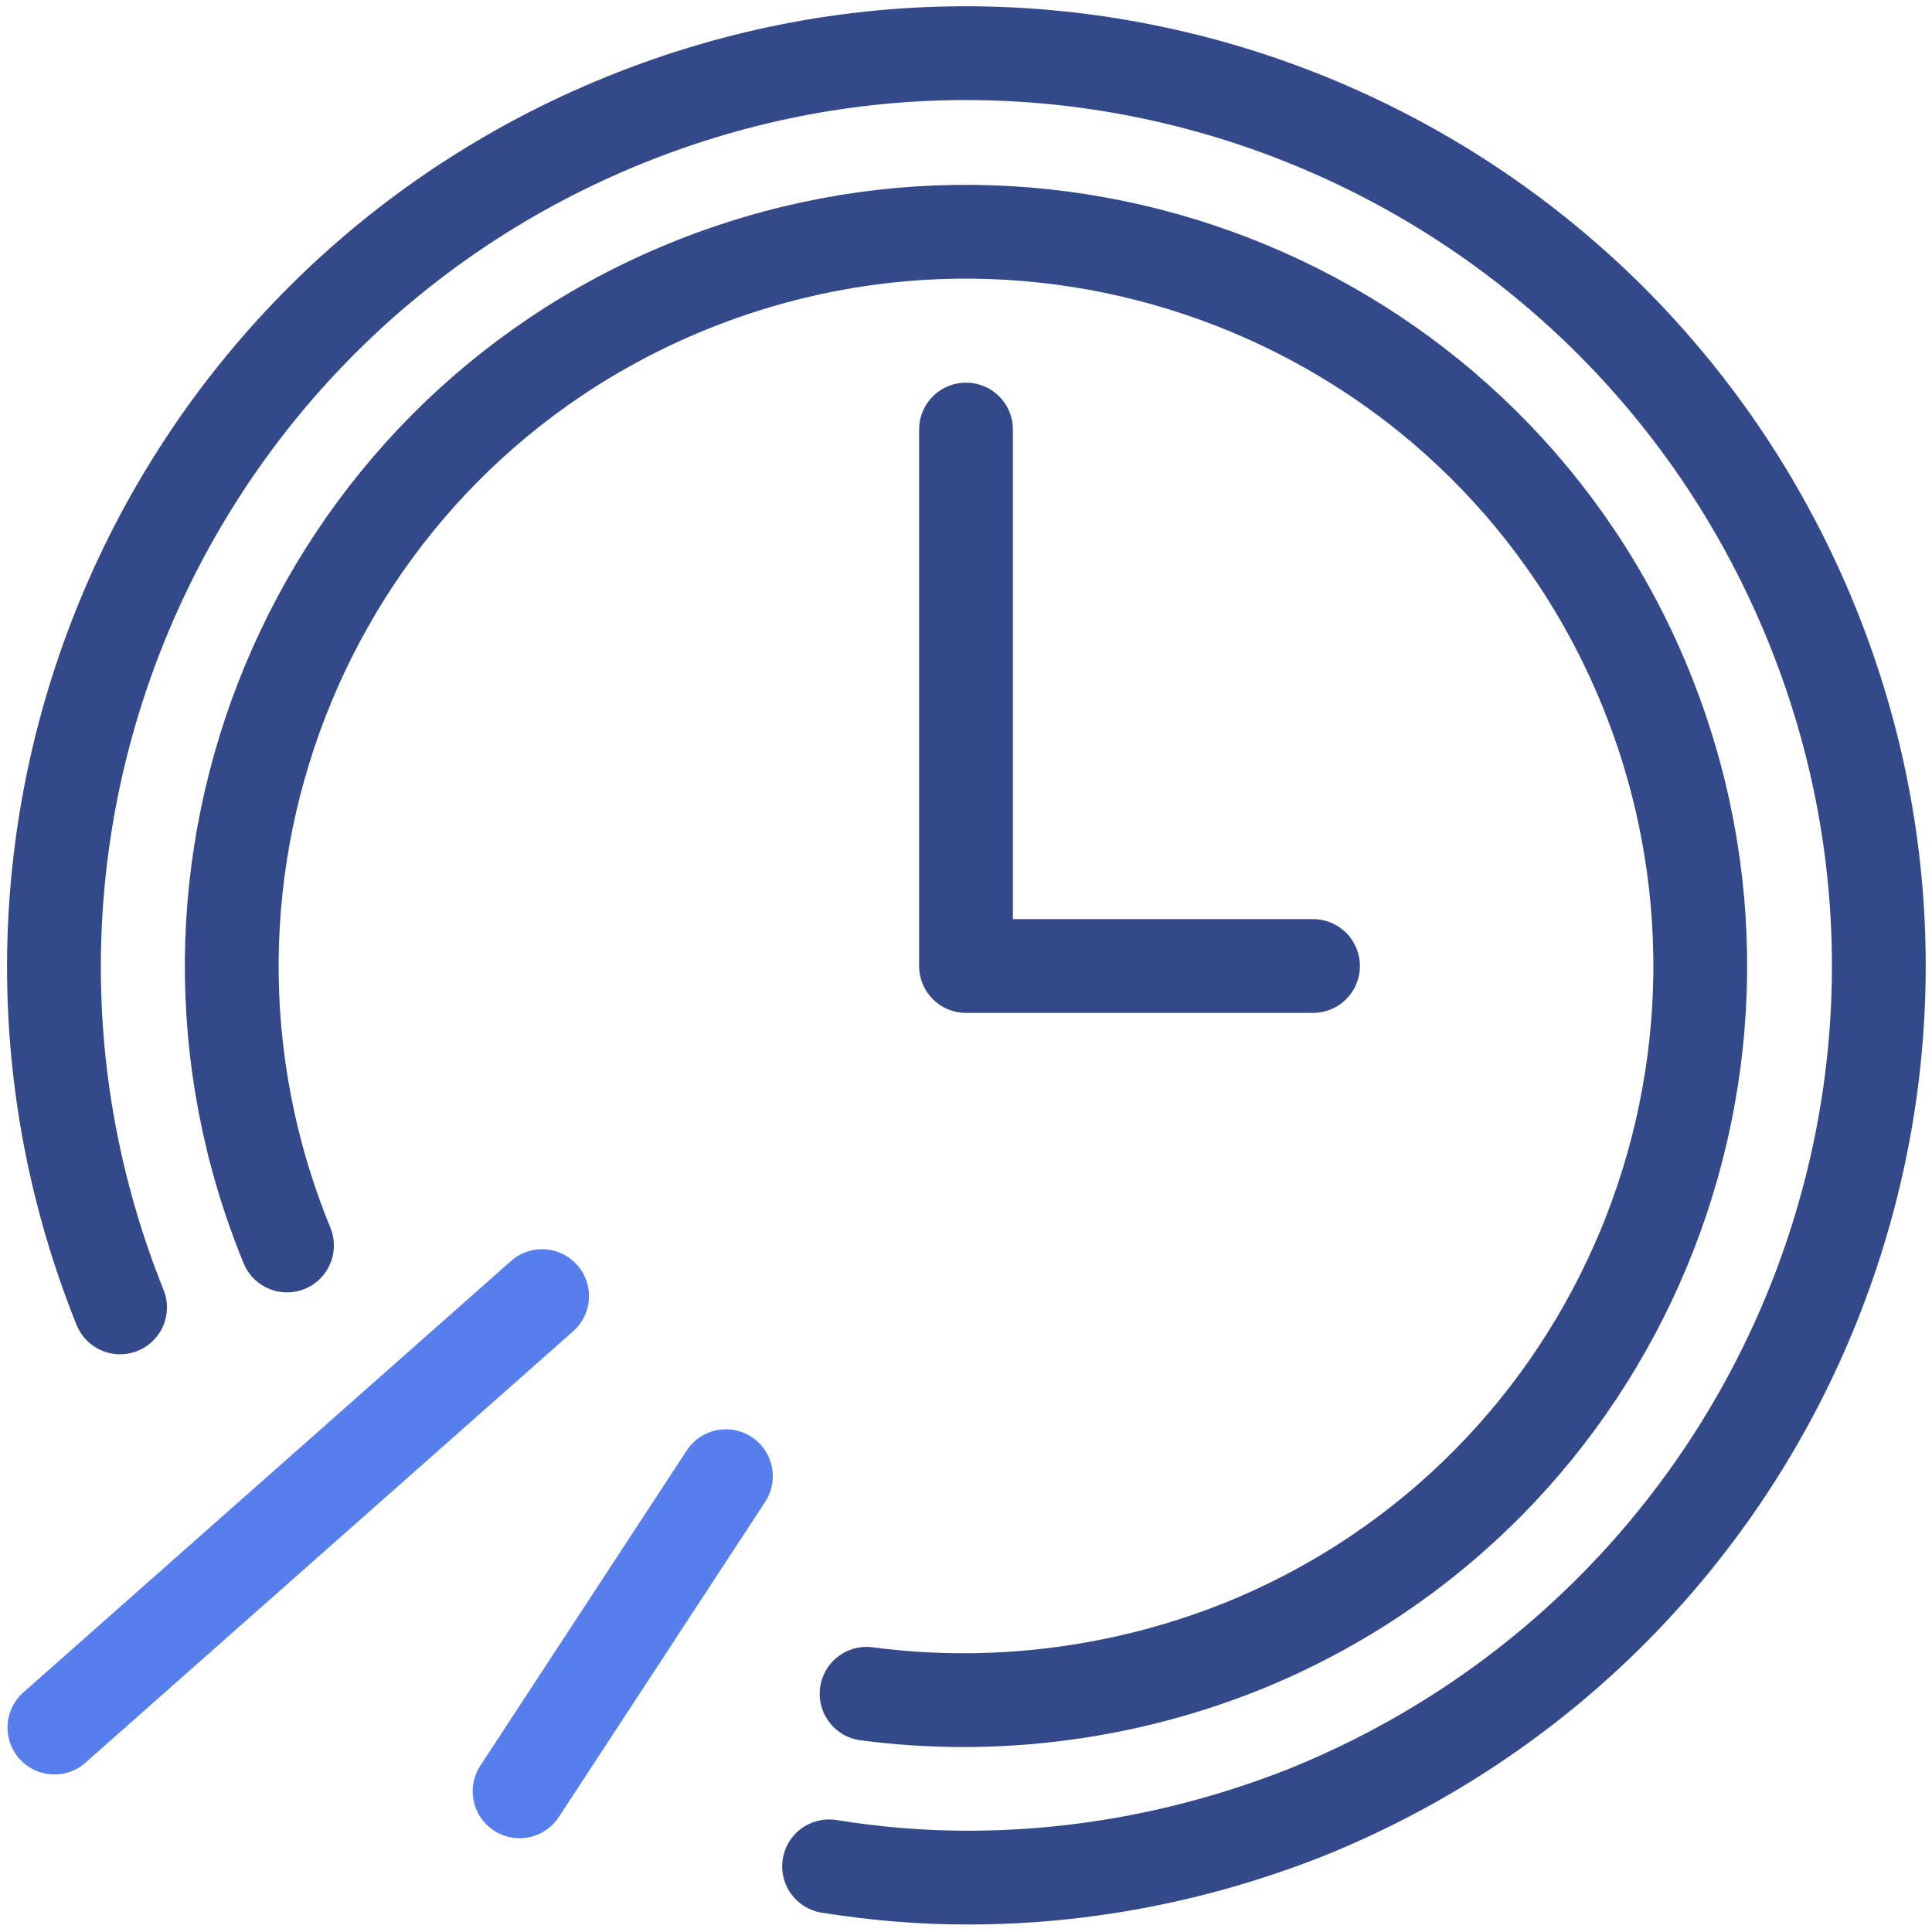
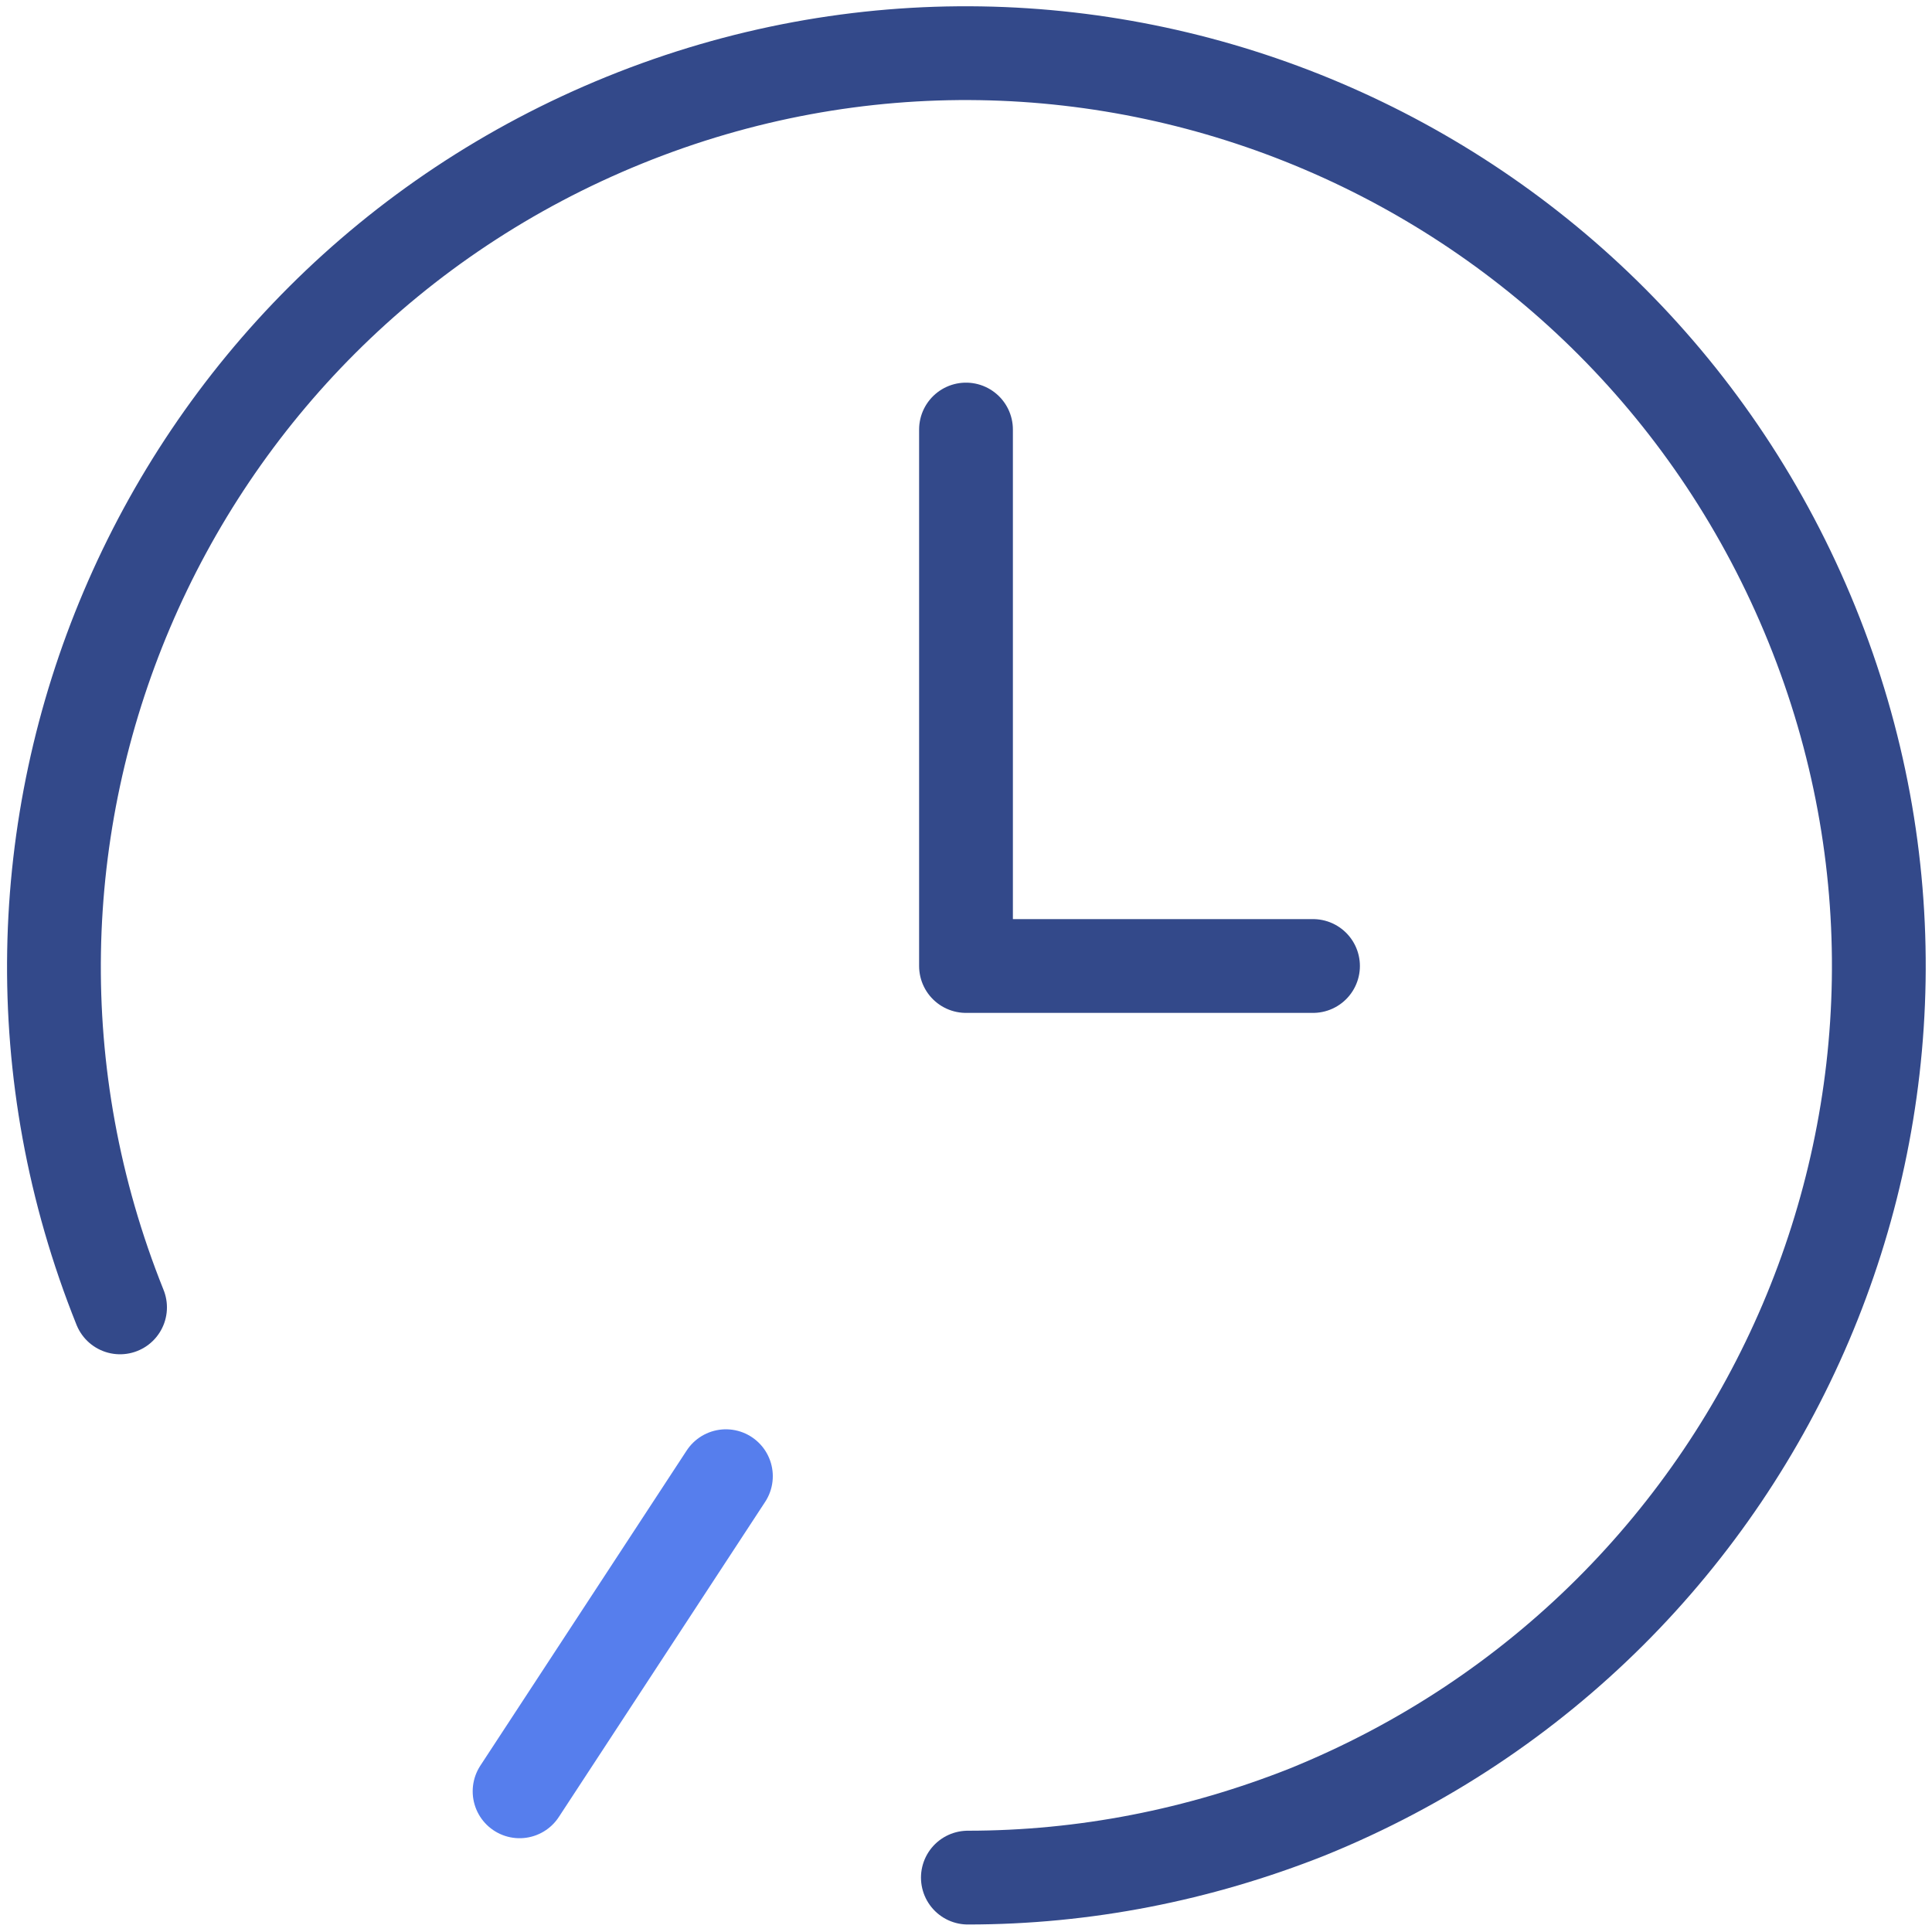
<svg xmlns="http://www.w3.org/2000/svg" id="Layer_1" x="0px" y="0px" viewBox="0 0 103 103" style="enable-background:new 0 0 103 103;" xml:space="preserve">
  <style type="text/css"> .st0{fill:none;stroke:#33498A;stroke-width:5;stroke-linecap:round;stroke-linejoin:round;} .st1{fill:none;stroke:#567EED;stroke-width:5;stroke-linecap:round;stroke-linejoin:round;} </style>
-   <path class="st0" d="M6.4,69.7c-10-24.9,2-53.2,26.9-63.3s53.2,2,63.3,26.9s-2,53.2-26.9,63.3c-5.8,2.3-11.9,3.5-18.1,3.5 c-2.5,0-4.9-0.2-7.4-0.6" />
-   <path class="st0" d="M15.3,66.4c-8.2-20,1.3-42.9,21.3-51.1s42.9,1.3,51.1,21.3c8.2,20-1.3,42.9-21.3,51.1 C60,90.3,53,91.2,46.2,90.3" />
+   <path class="st0" d="M6.4,69.7c-10-24.9,2-53.2,26.9-63.3s53.2,2,63.3,26.9s-2,53.2-26.9,63.3c-5.8,2.3-11.9,3.5-18.1,3.5 " />
  <polyline class="st0" points="51.5,22.9 51.5,51.5 70,51.5 " />
-   <line class="st1" x1="28.9" y1="69.1" x2="2.9" y2="92.1" />
  <line class="st1" x1="38.7" y1="78.7" x2="27.7" y2="95.5" />
</svg>